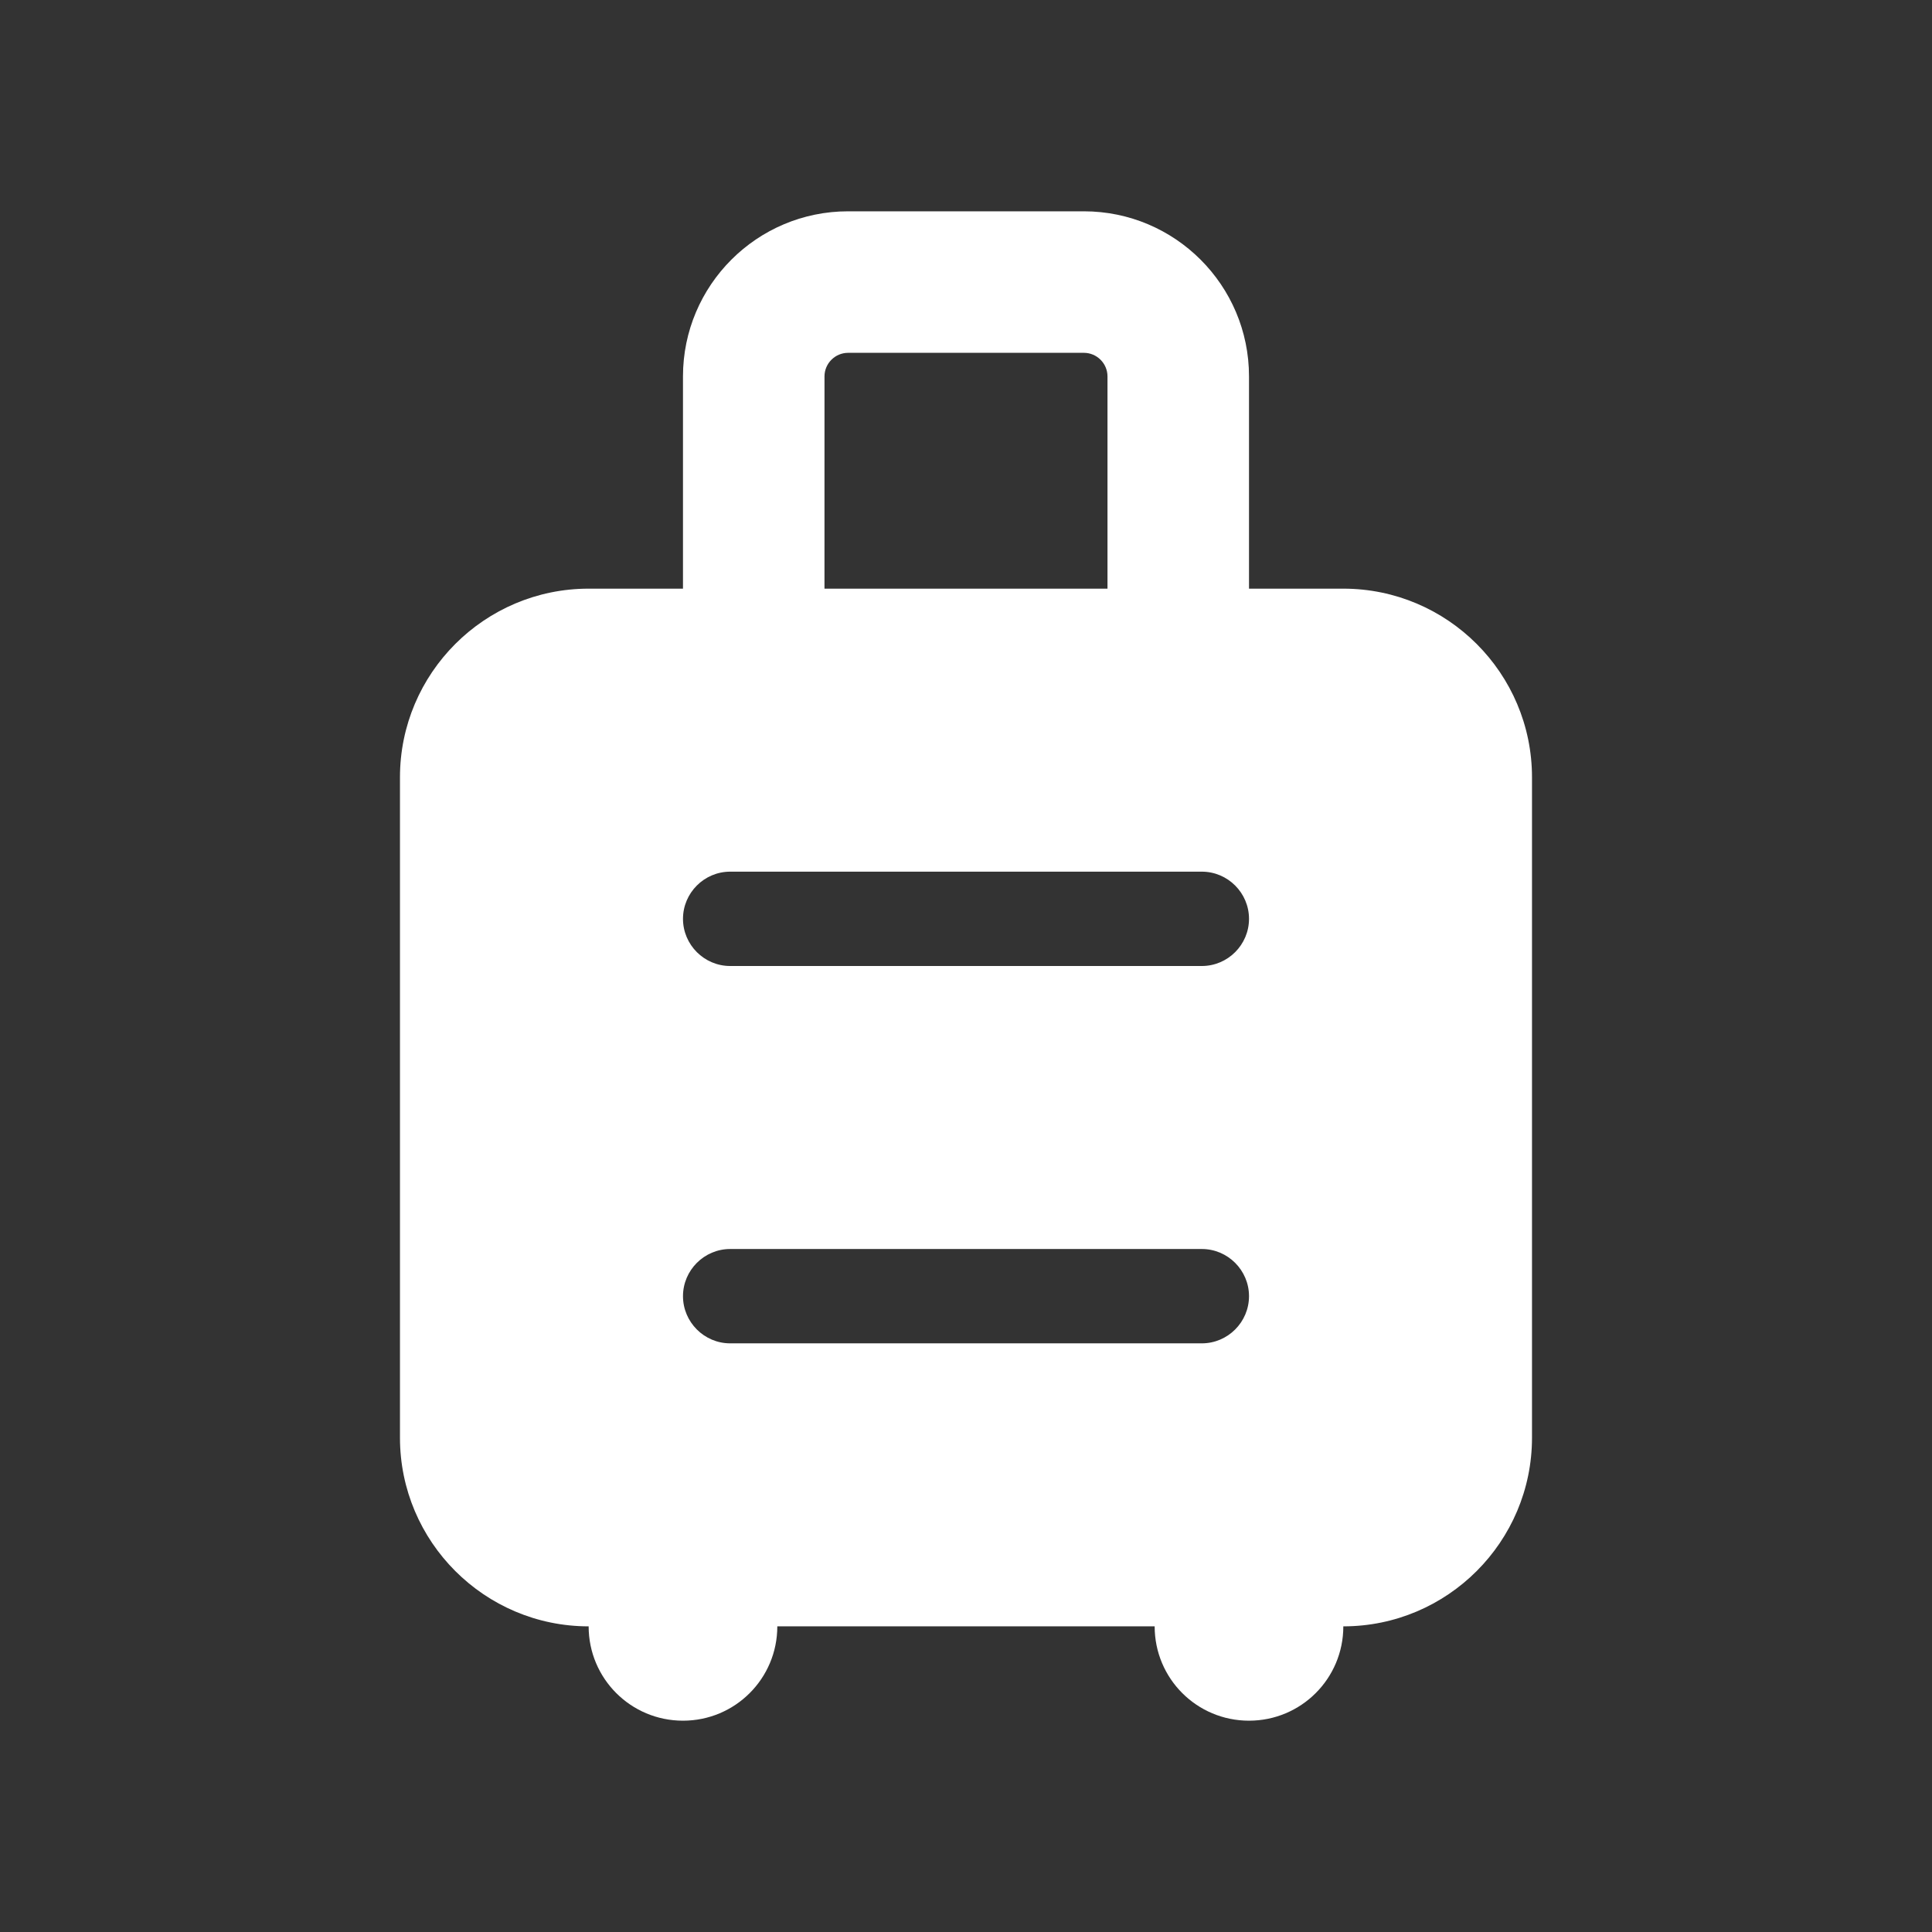
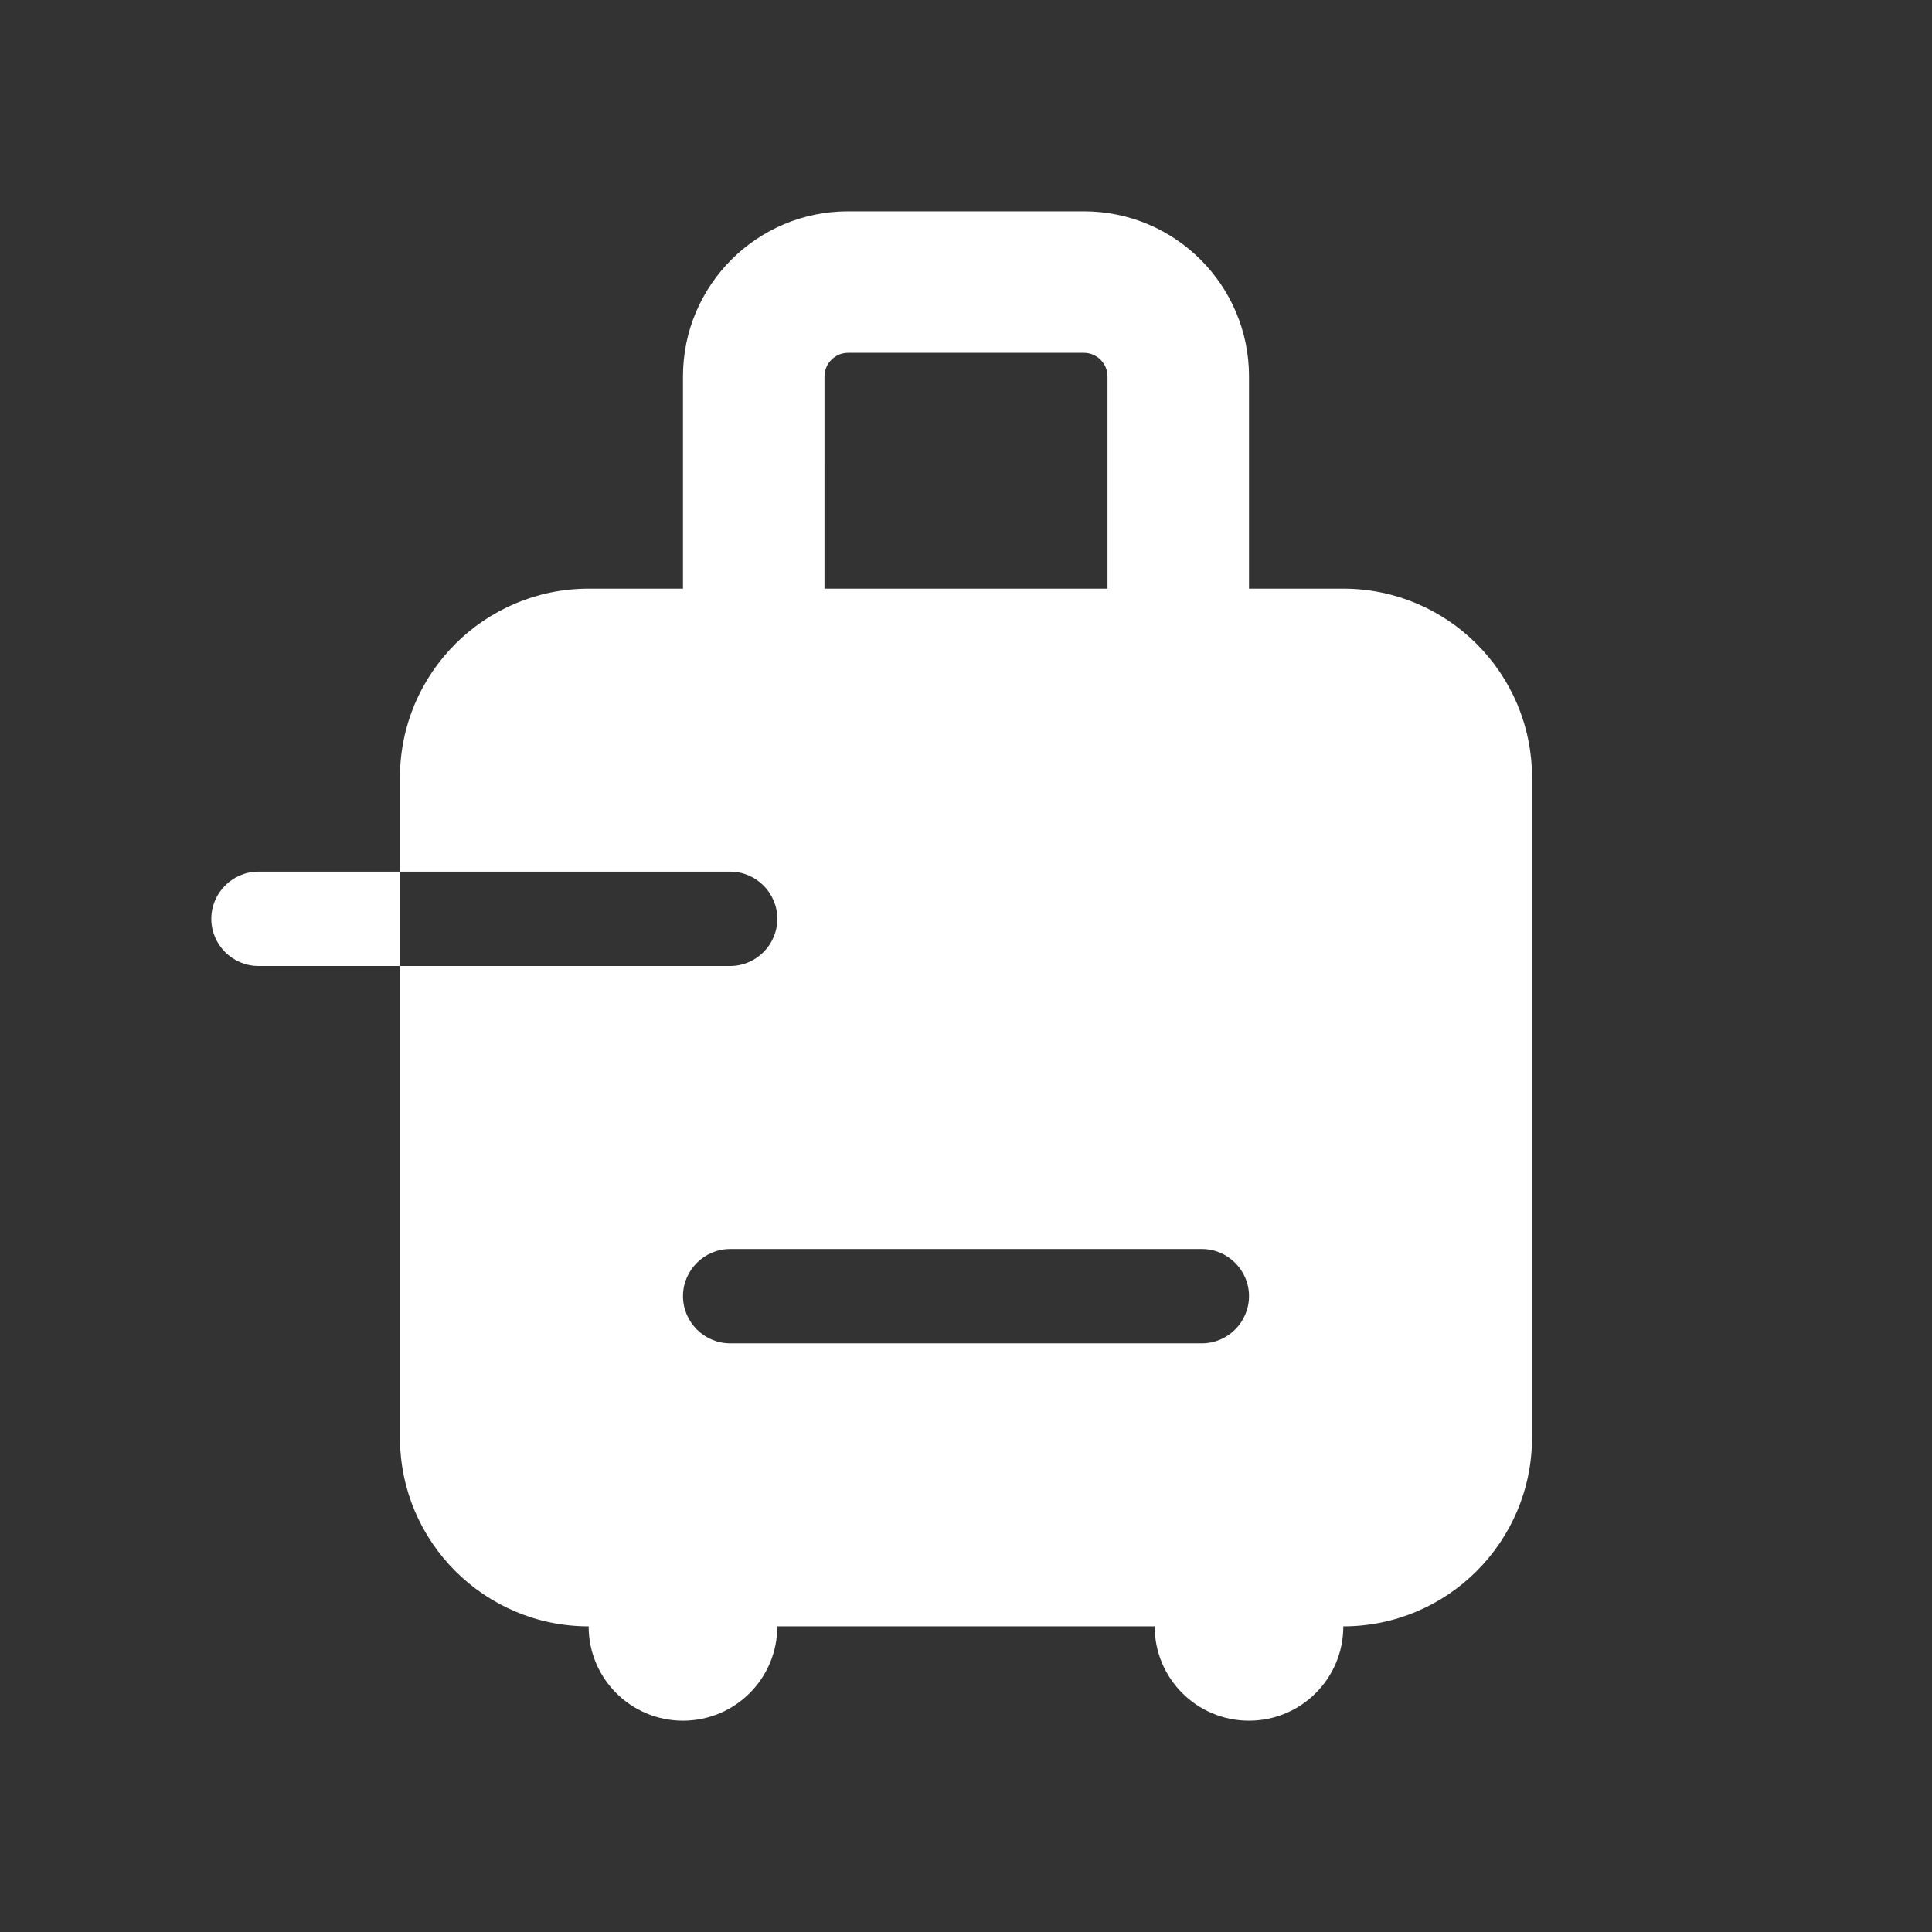
<svg xmlns="http://www.w3.org/2000/svg" id="svg1" width="128" height="128" version="1.1" viewBox="0 0 128 128">
  <rect x="0" y="0" width="128" height="128" fill="#333333" stroke="none" />
-   <path id="path1" d="m54.625 24.938c0-0.859 0.703-1.562 1.562-1.562h15.625c0.859 0 1.562 0.703 1.562 1.562v14.062h-18.75zm34.375 14.062h-6.25v-14.062c0-6.035-4.902-10.938-10.938-10.938h-15.625c-6.035 0-10.938 4.902-10.938 10.938v14.062h-6.25c-6.894 0-12.5 5.606-12.5 12.5v43.75c0 6.894 5.606 12.5 12.5 12.5 0 3.457 2.793 6.25 6.25 6.25s6.25-2.793 6.25-6.25h25c0 3.457 2.793 6.25 6.25 6.25s6.25-2.793 6.25-6.25c6.894 0 12.5-5.606 12.5-12.5v-43.75c0-6.894-5.606-12.5-12.5-12.5zm-40.625 18.75h31.25c1.719 0 3.125 1.406 3.125 3.125s-1.406 3.125-3.125 3.125h-31.25c-1.719 0-3.125-1.406-3.125-3.125s1.406-3.125 3.125-3.125zm0 25h31.25c1.719 0 3.125 1.406 3.125 3.125s-1.406 3.125-3.125 3.125h-31.25c-1.719 0-3.125-1.406-3.125-3.125s1.406-3.125 3.125-3.125z" style="fill:#fff;stroke-width:.195" />
+   <path id="path1" d="m54.625 24.938c0-0.859 0.703-1.562 1.562-1.562h15.625c0.859 0 1.562 0.703 1.562 1.562v14.062h-18.75zm34.375 14.062h-6.25v-14.062c0-6.035-4.902-10.938-10.938-10.938h-15.625c-6.035 0-10.938 4.902-10.938 10.938v14.062h-6.25c-6.894 0-12.5 5.606-12.5 12.5v43.75c0 6.894 5.606 12.5 12.5 12.5 0 3.457 2.793 6.25 6.25 6.25s6.25-2.793 6.25-6.25h25c0 3.457 2.793 6.25 6.25 6.25s6.25-2.793 6.25-6.25c6.894 0 12.5-5.606 12.5-12.5v-43.75c0-6.894-5.606-12.5-12.5-12.5zm-40.625 18.75c1.719 0 3.125 1.406 3.125 3.125s-1.406 3.125-3.125 3.125h-31.25c-1.719 0-3.125-1.406-3.125-3.125s1.406-3.125 3.125-3.125zm0 25h31.25c1.719 0 3.125 1.406 3.125 3.125s-1.406 3.125-3.125 3.125h-31.25c-1.719 0-3.125-1.406-3.125-3.125s1.406-3.125 3.125-3.125z" style="fill:#fff;stroke-width:.195" />
</svg>